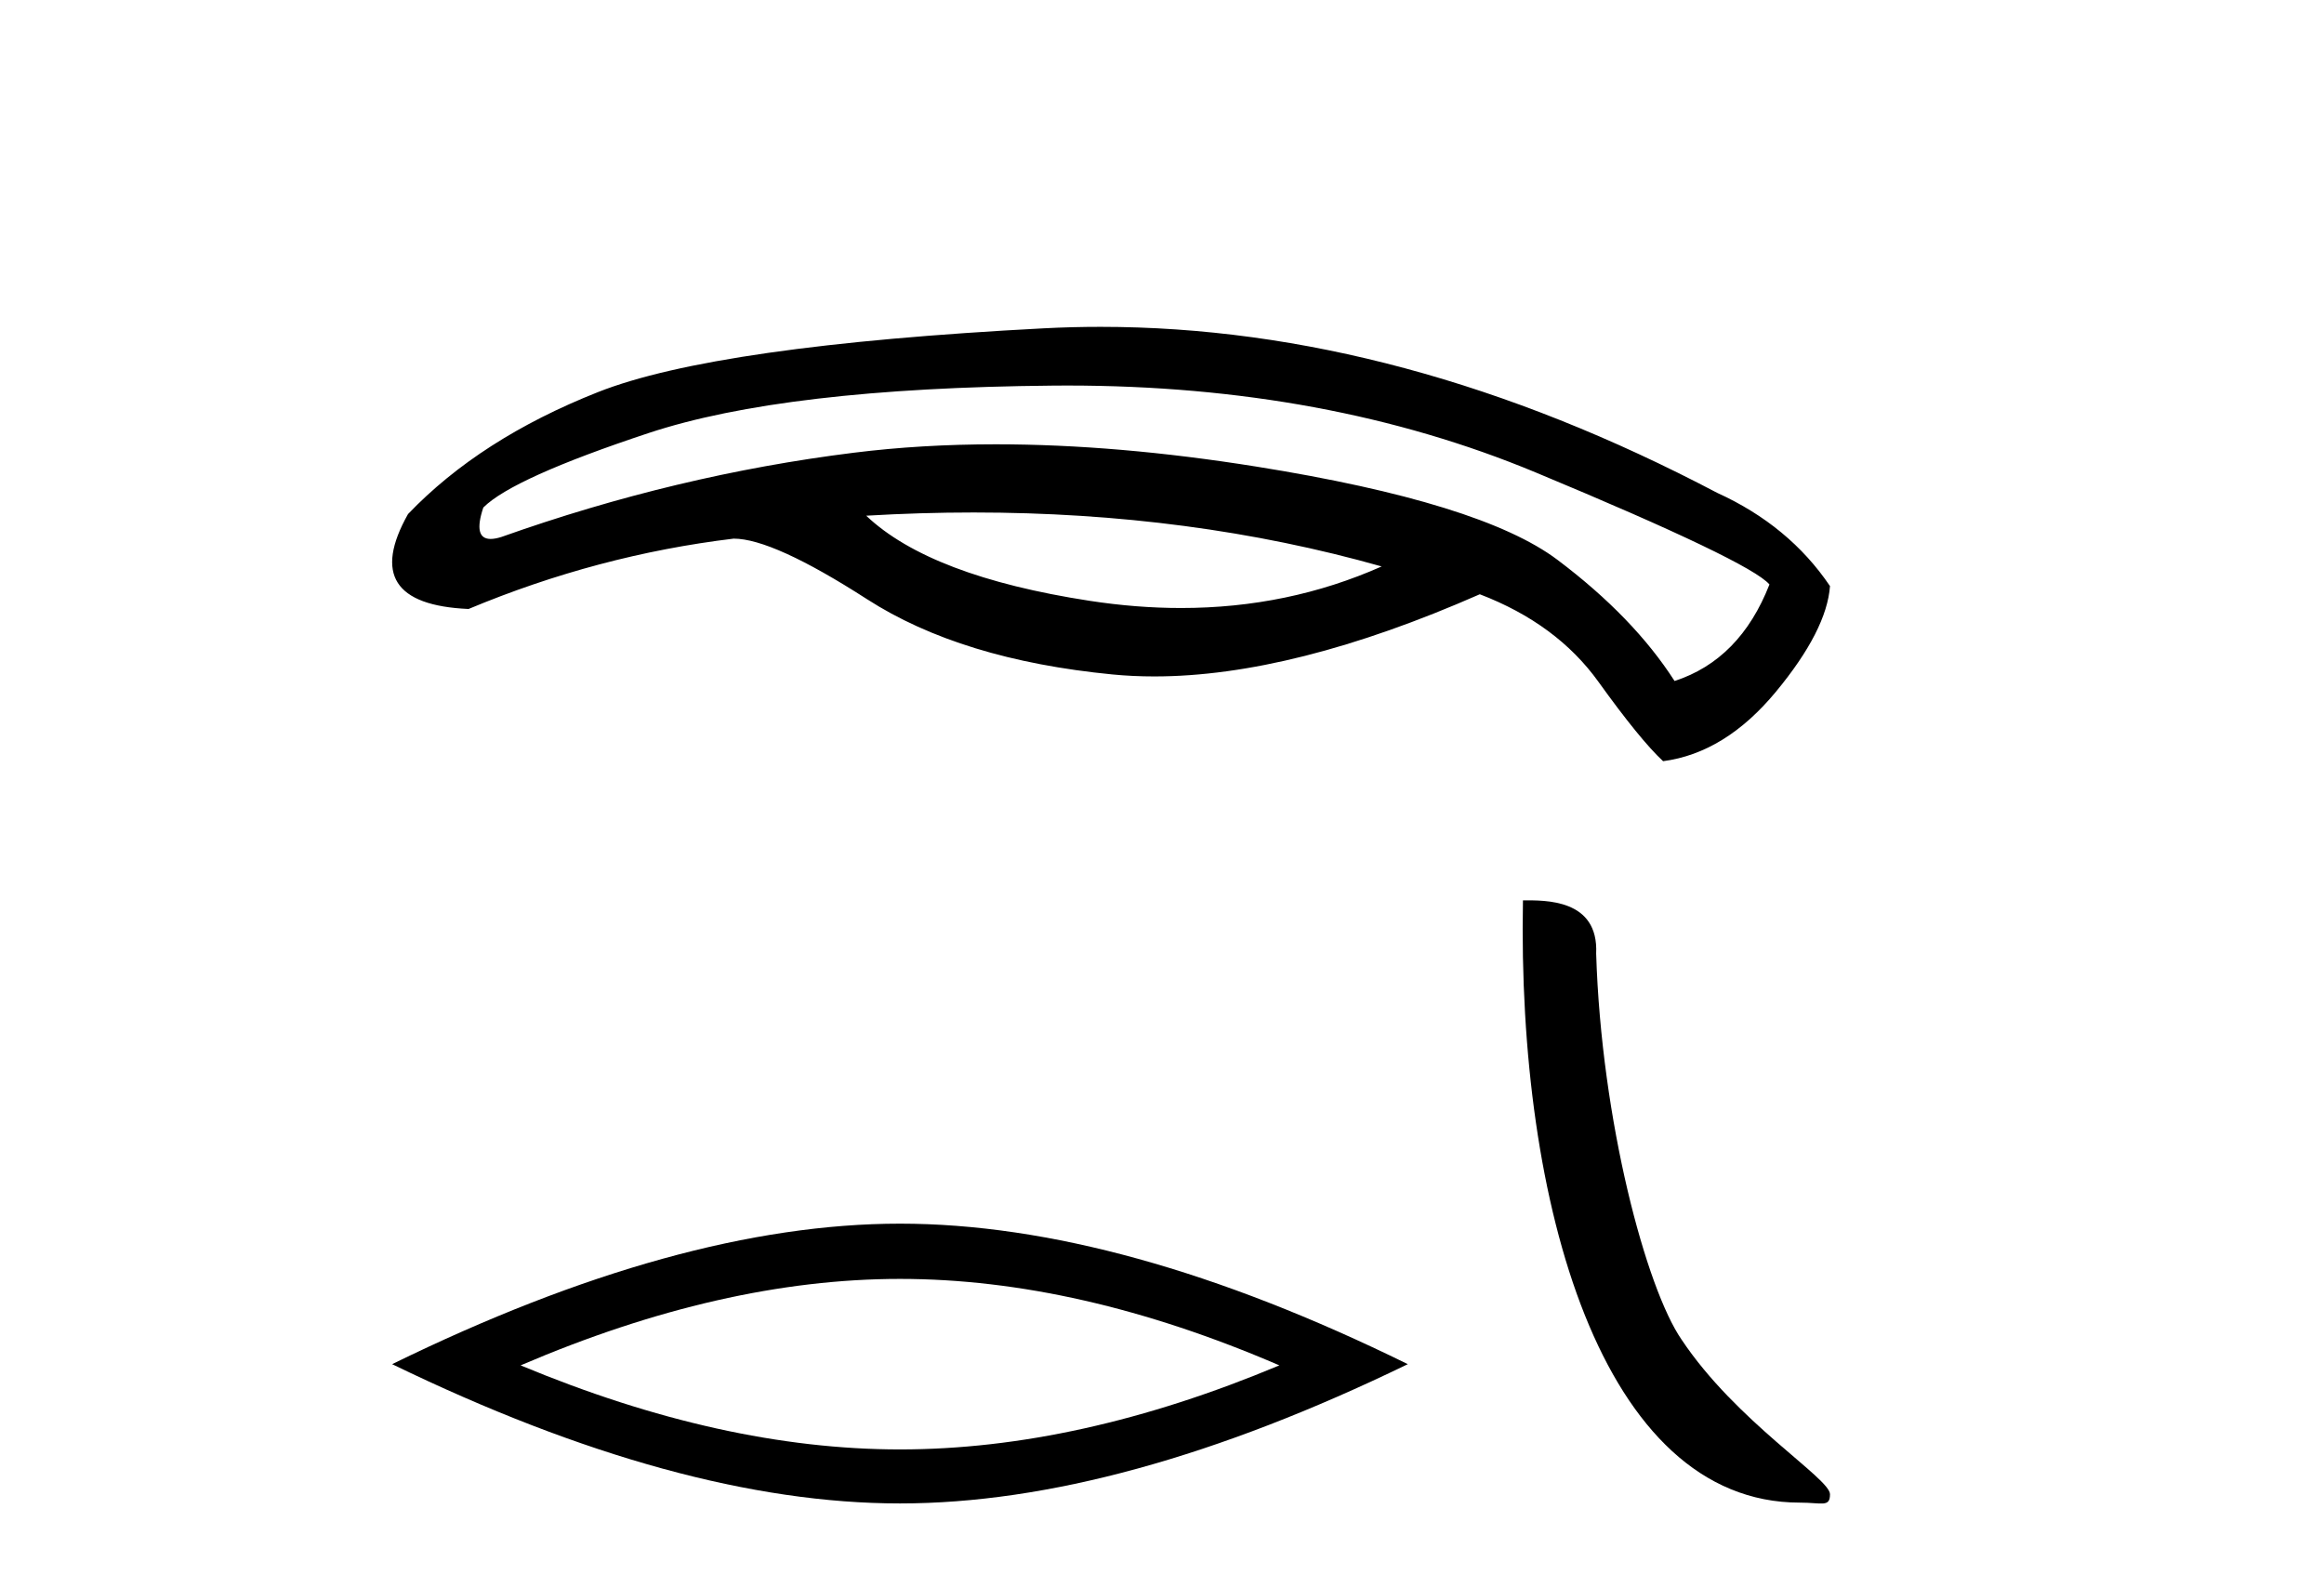
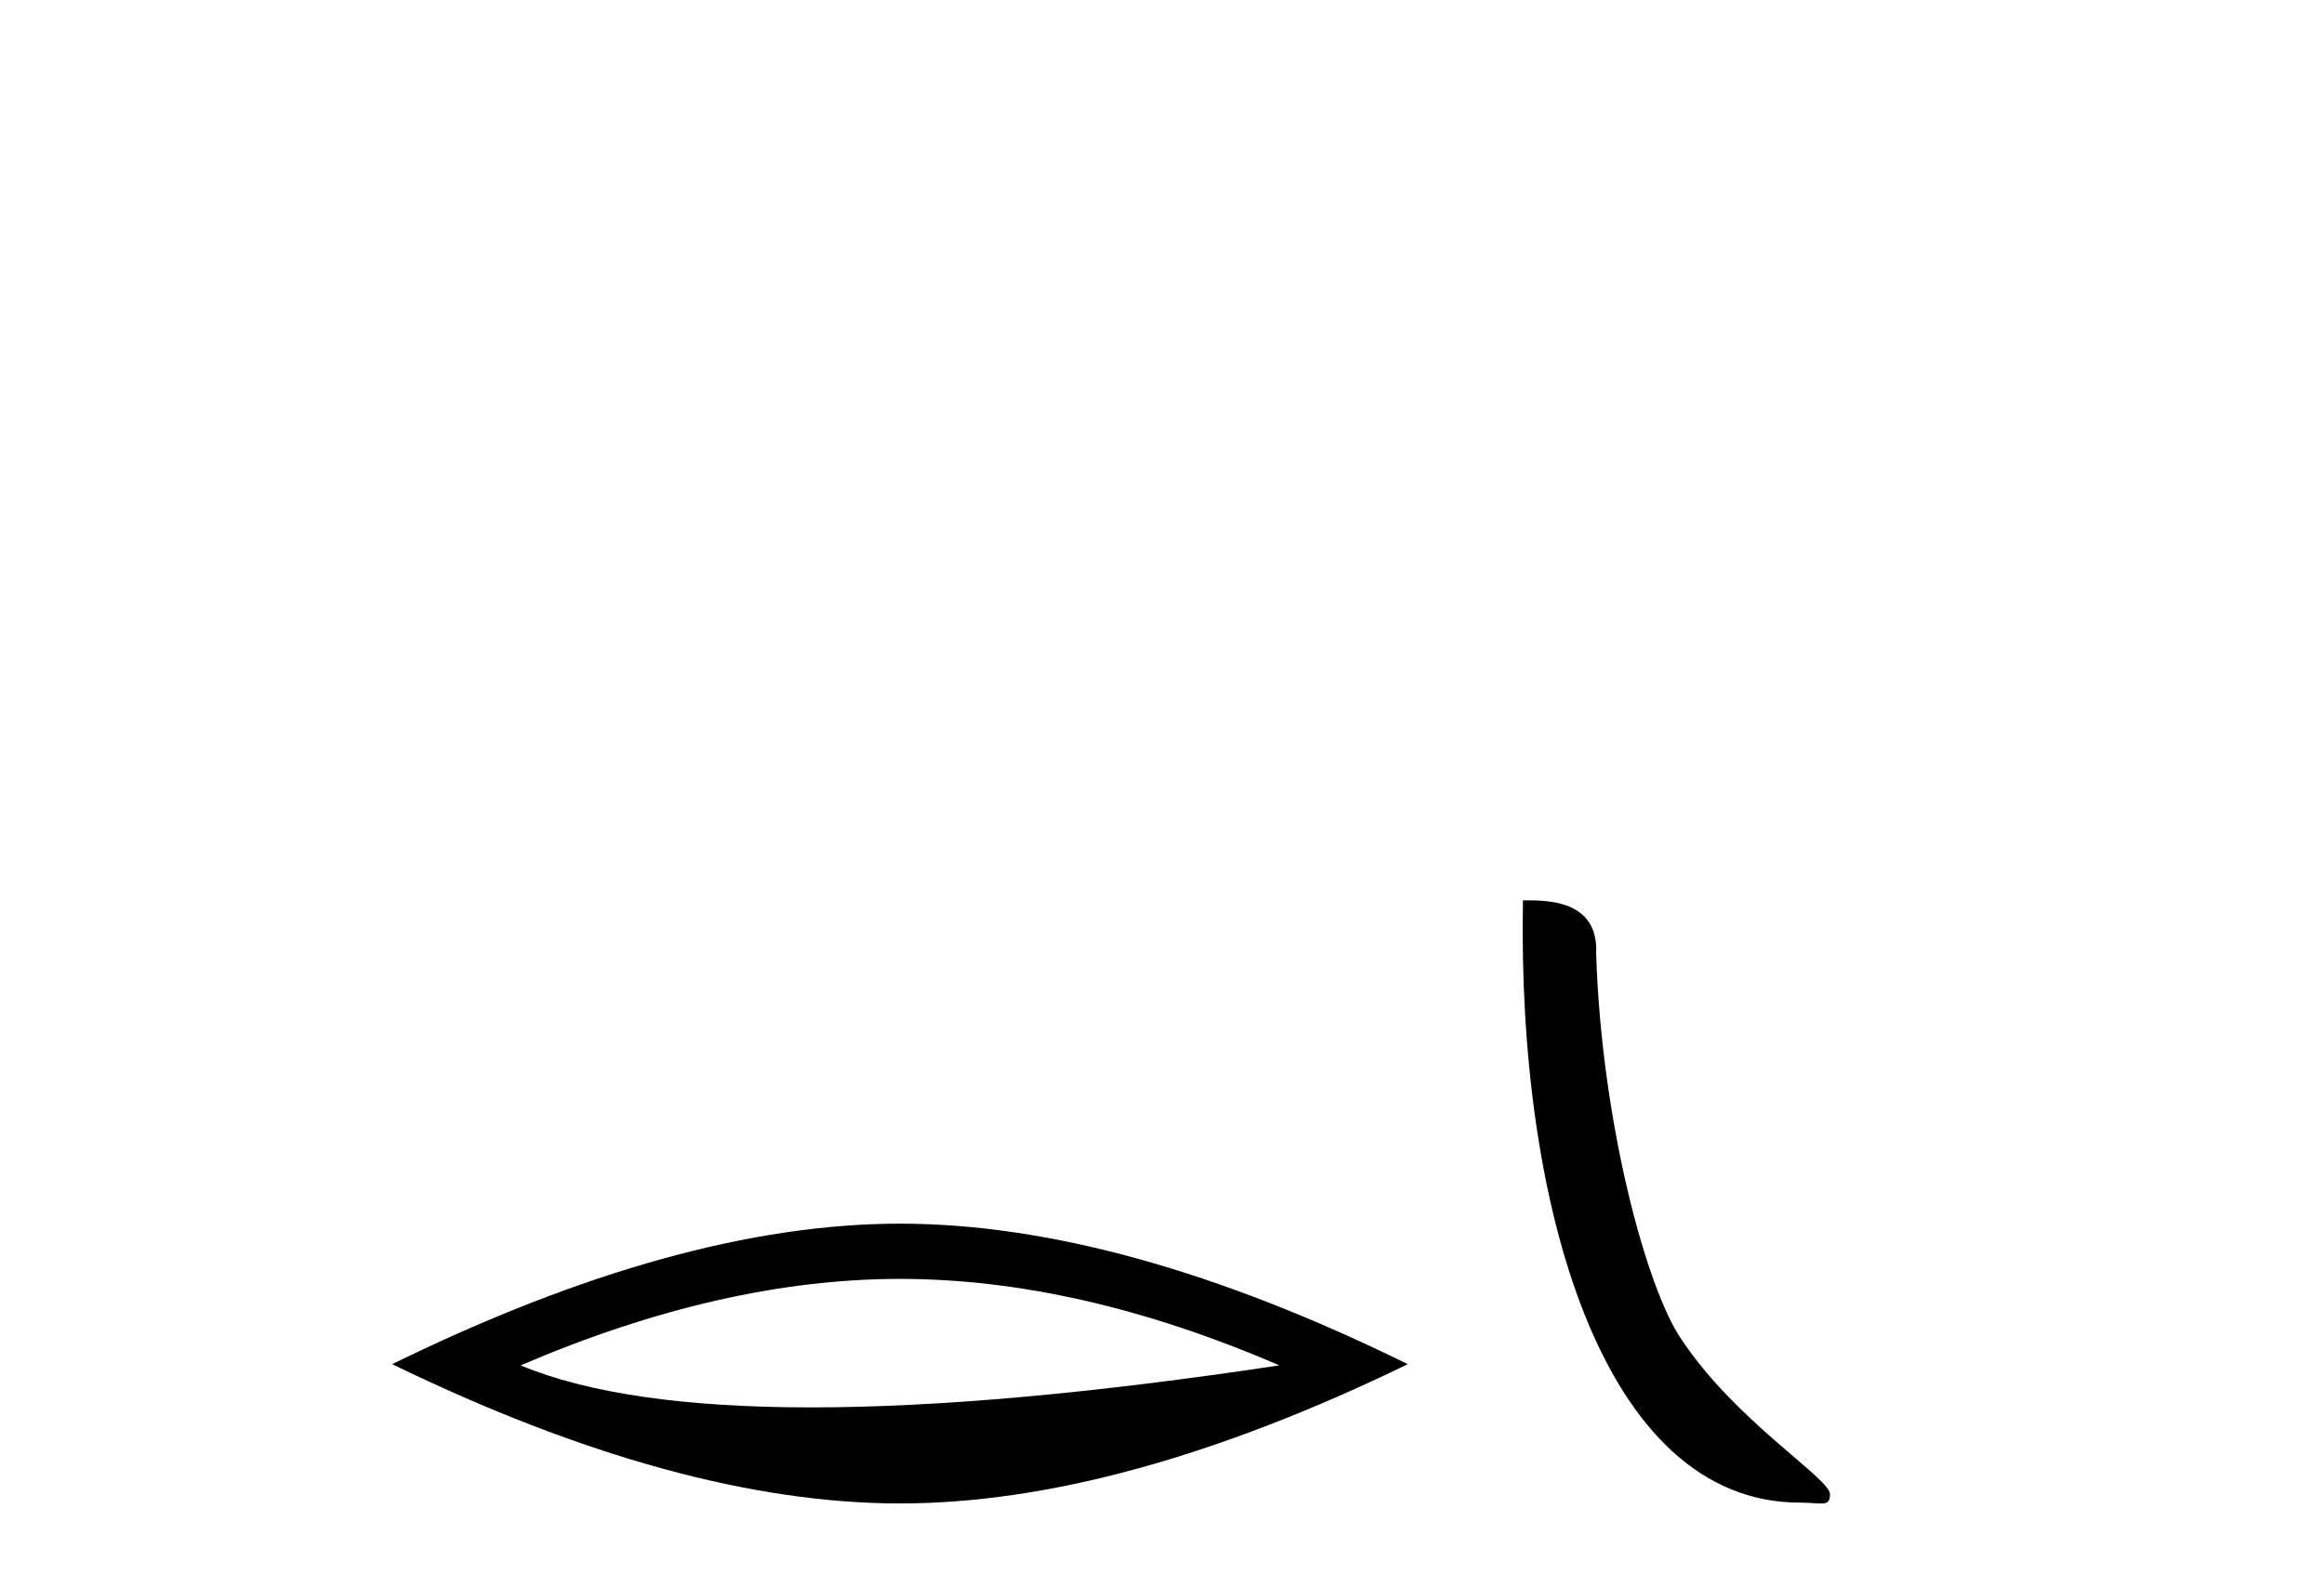
<svg xmlns="http://www.w3.org/2000/svg" width="60.0" height="41.0">
-   <path d="M 25.139 13.229 Q 30.746 13.229 35.671 14.622 Q 33.255 15.695 30.492 15.695 Q 29.341 15.695 28.13 15.509 Q 24.011 14.875 22.363 13.312 Q 23.771 13.229 25.139 13.229 ZM 27.549 9.952 Q 34.256 9.952 39.642 12.193 Q 45.176 14.495 45.683 15.087 Q 44.923 17.03 43.233 17.579 Q 42.177 15.932 40.212 14.453 Q 38.248 12.974 32.439 12.045 Q 28.839 11.469 25.71 11.469 Q 23.789 11.469 22.046 11.686 Q 17.463 12.256 12.942 13.862 Q 12.782 13.912 12.667 13.912 Q 12.207 13.912 12.478 13.101 Q 13.238 12.341 16.744 11.179 Q 20.251 10.017 27.179 9.954 Q 27.365 9.952 27.549 9.952 ZM 28.414 8.437 Q 27.679 8.437 26.947 8.475 Q 18.477 8.919 15.435 10.123 Q 12.393 11.327 10.534 13.27 Q 9.225 15.594 12.097 15.72 Q 15.435 14.326 18.941 13.904 Q 19.955 13.904 22.384 15.467 Q 24.813 17.03 28.721 17.41 Q 29.246 17.461 29.801 17.461 Q 33.378 17.461 38.205 15.34 Q 40.191 16.101 41.268 17.6 Q 42.346 19.1 42.937 19.649 Q 44.542 19.438 45.852 17.854 Q 47.162 16.27 47.246 15.129 Q 46.19 13.566 44.331 12.721 Q 36.188 8.437 28.414 8.437 Z" style="fill:#000000;stroke:none" />
-   <path d="M 23.235 33.013 Q 27.853 33.013 33.03 35.245 Q 27.853 37.415 23.235 37.415 Q 18.648 37.415 13.441 35.245 Q 18.648 33.013 23.235 33.013 ZM 23.235 31.587 Q 17.532 31.587 10.124 35.214 Q 17.532 38.809 23.235 38.809 Q 28.938 38.809 36.346 35.214 Q 28.969 31.587 23.235 31.587 Z" style="fill:#000000;stroke:none" />
+   <path d="M 23.235 33.013 Q 27.853 33.013 33.03 35.245 Q 18.648 37.415 13.441 35.245 Q 18.648 33.013 23.235 33.013 ZM 23.235 31.587 Q 17.532 31.587 10.124 35.214 Q 17.532 38.809 23.235 38.809 Q 28.938 38.809 36.346 35.214 Q 28.969 31.587 23.235 31.587 Z" style="fill:#000000;stroke:none" />
  <path d="M 46.467 38.788 C 47.043 38.788 47.246 38.917 47.246 38.571 C 47.246 38.159 44.828 36.703 43.412 34.577 C 42.503 33.256 41.343 28.944 41.209 24.617 C 41.276 23.198 39.883 23.241 39.319 23.241 C 39.169 31.065 41.348 38.788 46.467 38.788 Z" style="fill:#000000;stroke:none" />
</svg>